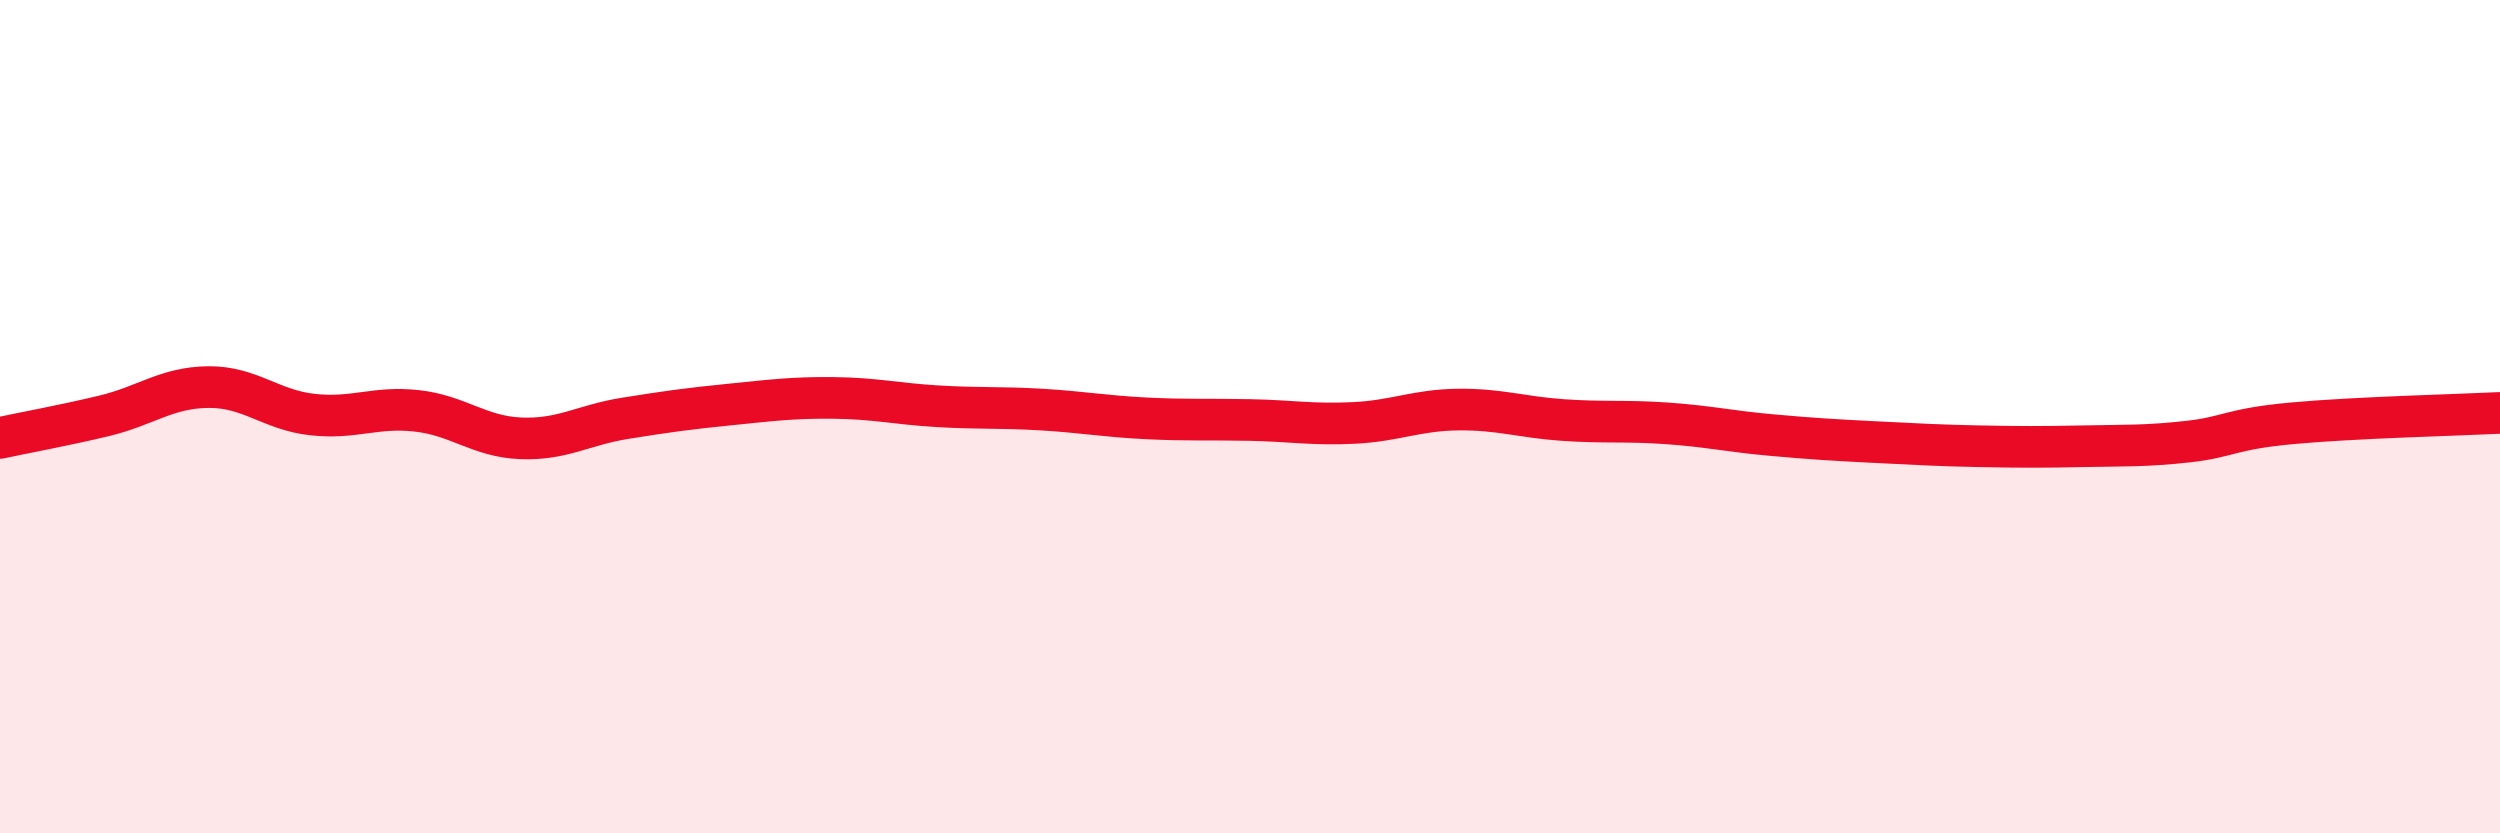
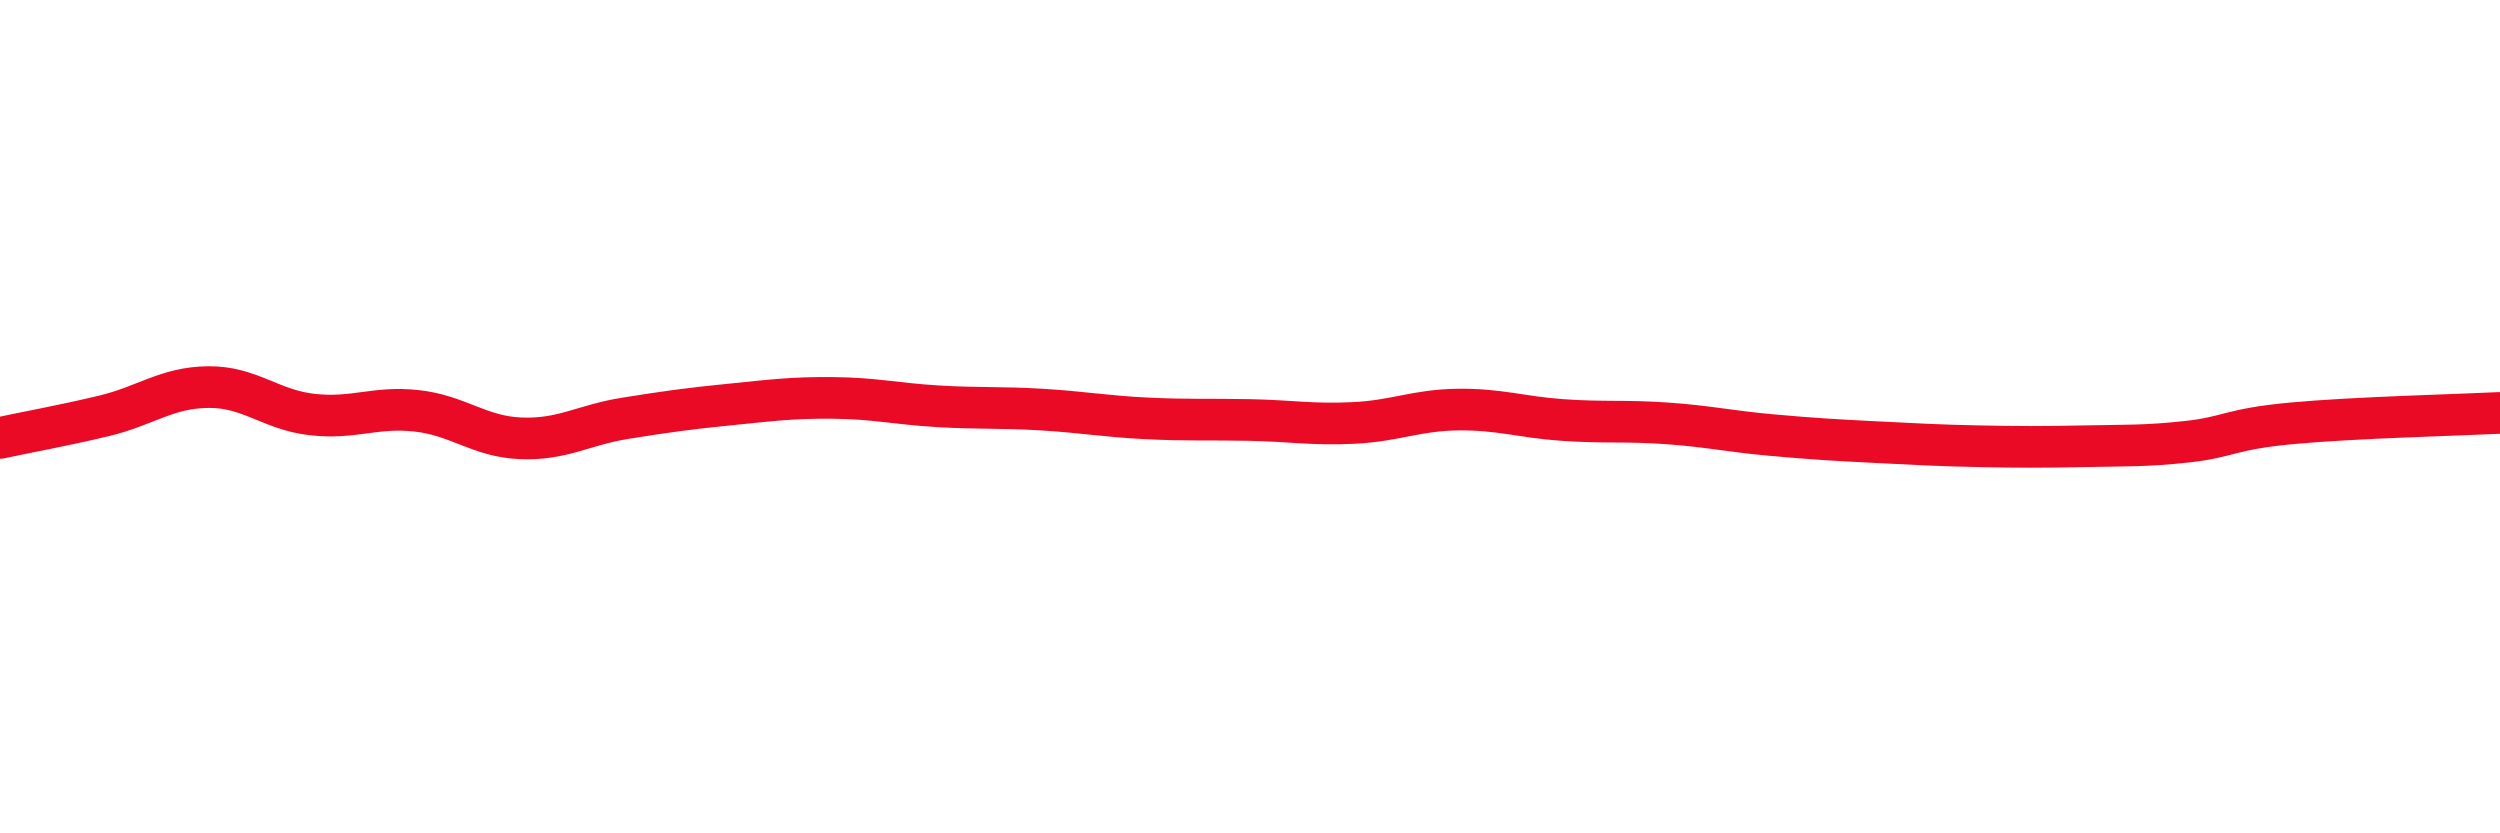
<svg xmlns="http://www.w3.org/2000/svg" width="60" height="20" viewBox="0 0 60 20">
-   <path d="M 0,10.51 C 0.5,10.4 1.5,10.22 2.5,9.98 C 3.5,9.74 4,9.3 5,9.29 C 6,9.28 6.5,9.84 7.5,9.95 C 8.5,10.06 9,9.75 10,9.86 C 11,9.97 11.5,10.48 12.5,10.52 C 13.5,10.56 14,10.2 15,10.04 C 16,9.88 16.5,9.81 17.5,9.71 C 18.5,9.61 19,9.54 20,9.55 C 21,9.56 21.5,9.69 22.5,9.75 C 23.5,9.81 24,9.77 25,9.83 C 26,9.89 26.5,9.99 27.5,10.04 C 28.5,10.09 29,10.06 30,10.08 C 31,10.1 31.5,10.2 32.5,10.15 C 33.5,10.1 34,9.84 35,9.83 C 36,9.82 36.5,10.01 37.5,10.08 C 38.5,10.15 39,10.09 40,10.16 C 41,10.23 41.5,10.35 42.5,10.44 C 43.5,10.53 44,10.56 45,10.61 C 46,10.66 46.5,10.69 47.5,10.71 C 48.5,10.73 49,10.73 50,10.71 C 51,10.69 51.5,10.71 52.5,10.6 C 53.5,10.49 53.5,10.3 55,10.16 C 56.5,10.02 59,9.96 60,9.91L60 20L0 20Z" fill="#EB0A25" opacity="0.1" stroke-linecap="round" stroke-linejoin="round" />
  <path d="M 0,10.51 C 0.5,10.4 1.5,10.22 2.5,9.98 C 3.5,9.74 4,9.3 5,9.29 C 6,9.28 6.5,9.84 7.5,9.95 C 8.5,10.06 9,9.75 10,9.86 C 11,9.97 11.5,10.48 12.5,10.52 C 13.5,10.56 14,10.2 15,10.04 C 16,9.88 16.5,9.81 17.5,9.71 C 18.5,9.61 19,9.54 20,9.55 C 21,9.56 21.5,9.69 22.5,9.75 C 23.5,9.81 24,9.77 25,9.83 C 26,9.89 26.5,9.99 27.5,10.04 C 28.5,10.09 29,10.06 30,10.08 C 31,10.1 31.5,10.2 32.5,10.15 C 33.5,10.1 34,9.84 35,9.83 C 36,9.82 36.5,10.01 37.5,10.08 C 38.5,10.15 39,10.09 40,10.16 C 41,10.23 41.5,10.35 42.5,10.44 C 43.5,10.53 44,10.56 45,10.61 C 46,10.66 46.5,10.69 47.5,10.71 C 48.5,10.73 49,10.73 50,10.71 C 51,10.69 51.5,10.71 52.5,10.6 C 53.5,10.49 53.5,10.3 55,10.16 C 56.5,10.02 59,9.96 60,9.91" stroke="#EB0A25" stroke-width="1" fill="none" stroke-linecap="round" stroke-linejoin="round" />
</svg>